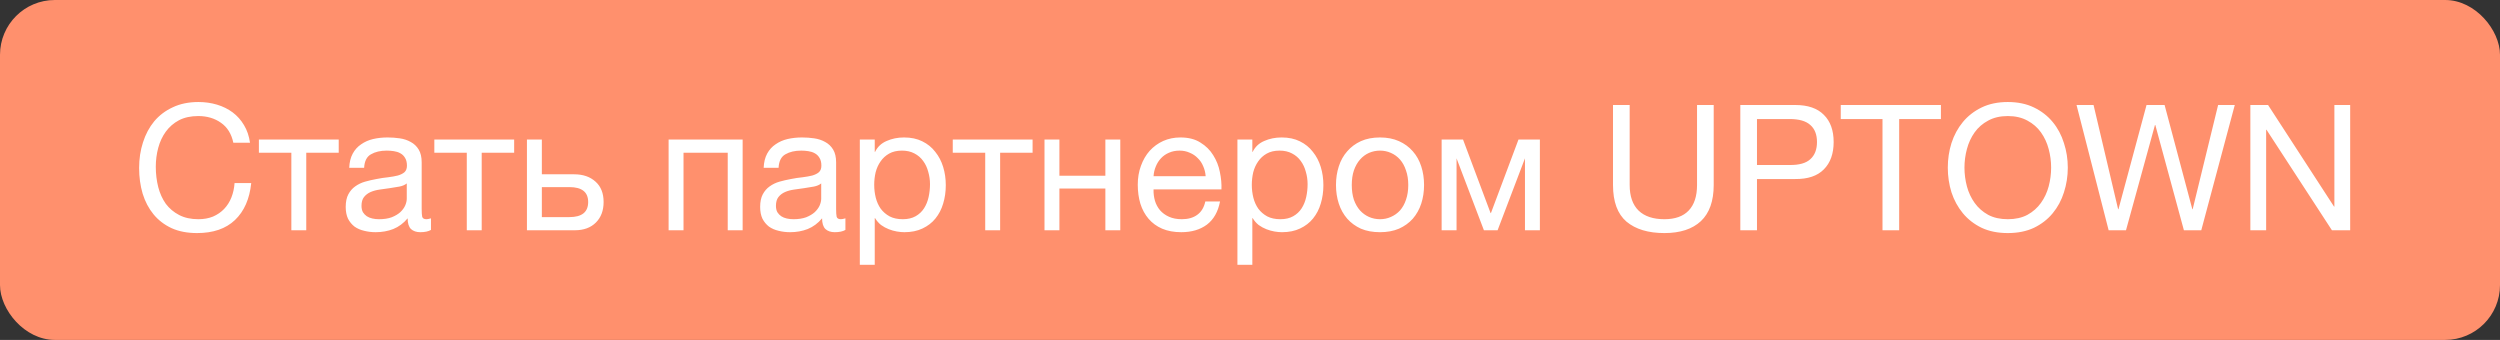
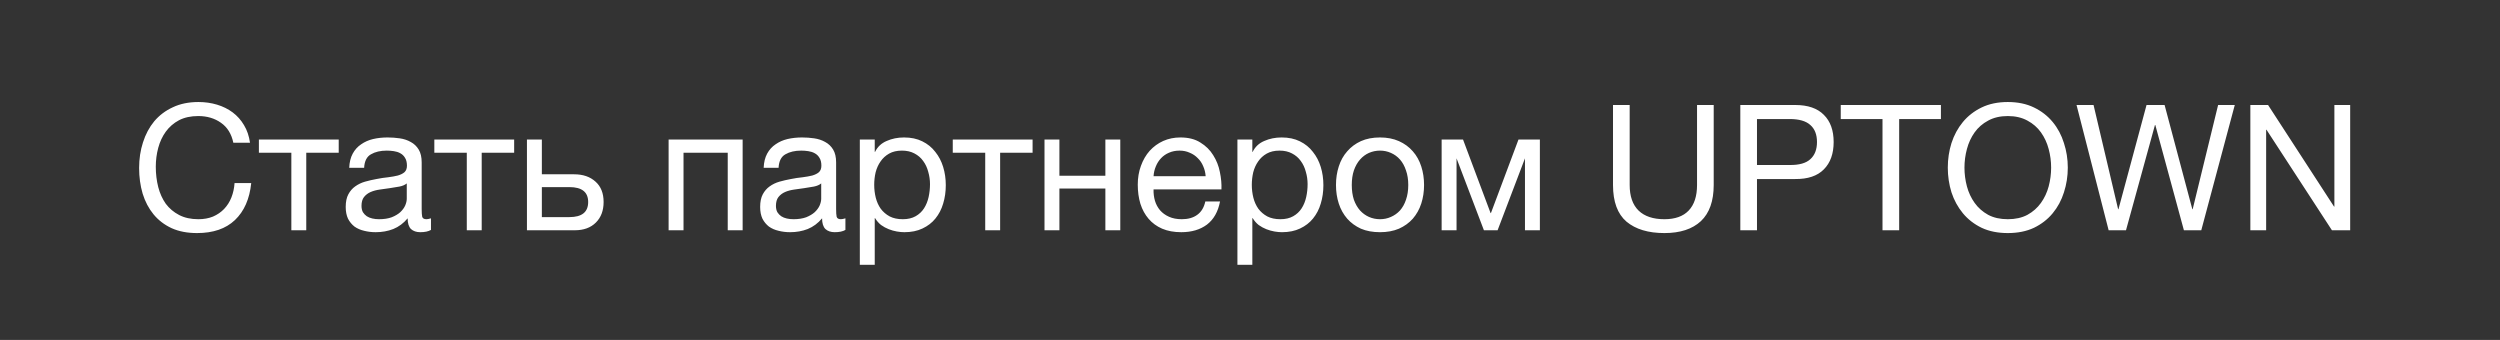
<svg xmlns="http://www.w3.org/2000/svg" width="228" height="31" viewBox="0 0 228 31" fill="none">
  <rect x="0" y="0" width="228" height="31" fill="#333333" stroke="none" />
-   <rect width="228" height="31" rx="5" fill="#FF906D" />
  <path d="M17.968 21.256C17.083 21.256 16.309 21.107 15.648 20.808C14.987 20.499 14.437 20.077 14 19.544C13.563 19.011 13.232 18.381 13.008 17.656C12.795 16.931 12.688 16.152 12.688 15.32C12.688 14.488 12.805 13.709 13.04 12.984C13.275 12.248 13.616 11.608 14.064 11.064C14.523 10.52 15.088 10.093 15.76 9.784C16.432 9.464 17.211 9.304 18.096 9.304C18.693 9.304 19.259 9.384 19.792 9.544C20.325 9.704 20.8 9.939 21.216 10.248C21.632 10.557 21.979 10.947 22.256 11.416C22.533 11.875 22.715 12.408 22.8 13.016H21.28C21.109 12.205 20.731 11.597 20.144 11.192C19.568 10.787 18.88 10.584 18.08 10.584C17.397 10.584 16.811 10.712 16.32 10.968C15.84 11.224 15.44 11.571 15.12 12.008C14.811 12.435 14.581 12.925 14.432 13.48C14.283 14.035 14.208 14.611 14.208 15.208C14.208 15.859 14.283 16.477 14.432 17.064C14.581 17.64 14.811 18.147 15.12 18.584C15.44 19.011 15.845 19.352 16.336 19.608C16.827 19.864 17.413 19.992 18.096 19.992C18.587 19.992 19.029 19.912 19.424 19.752C19.819 19.581 20.155 19.352 20.432 19.064C20.72 18.765 20.944 18.413 21.104 18.008C21.264 17.603 21.36 17.165 21.392 16.696H22.912C22.763 18.147 22.267 19.272 21.424 20.072C20.592 20.861 19.44 21.256 17.968 21.256ZM26.571 13.928H23.611V12.728H30.891V13.928H27.931V21H26.571V13.928ZM34.265 21.176C33.892 21.176 33.54 21.133 33.209 21.048C32.879 20.973 32.585 20.845 32.329 20.664C32.084 20.472 31.887 20.232 31.737 19.944C31.599 19.645 31.529 19.288 31.529 18.872C31.529 18.403 31.609 18.019 31.769 17.72C31.929 17.421 32.137 17.181 32.393 17C32.66 16.808 32.959 16.664 33.289 16.568C33.63 16.472 33.977 16.392 34.329 16.328C34.703 16.253 35.054 16.2 35.385 16.168C35.727 16.125 36.025 16.072 36.281 16.008C36.537 15.933 36.74 15.832 36.889 15.704C37.038 15.565 37.113 15.368 37.113 15.112C37.113 14.813 37.054 14.573 36.937 14.392C36.831 14.211 36.687 14.072 36.505 13.976C36.334 13.88 36.137 13.816 35.913 13.784C35.7 13.752 35.486 13.736 35.273 13.736C34.697 13.736 34.217 13.848 33.833 14.072C33.449 14.285 33.241 14.696 33.209 15.304H31.849C31.87 14.792 31.977 14.36 32.169 14.008C32.361 13.656 32.617 13.373 32.937 13.16C33.257 12.936 33.62 12.776 34.025 12.68C34.441 12.584 34.884 12.536 35.353 12.536C35.727 12.536 36.094 12.563 36.457 12.616C36.831 12.669 37.166 12.781 37.465 12.952C37.764 13.112 38.004 13.341 38.185 13.64C38.367 13.939 38.457 14.328 38.457 14.808V19.064C38.457 19.384 38.473 19.619 38.505 19.768C38.548 19.917 38.676 19.992 38.889 19.992C38.985 19.992 39.124 19.965 39.305 19.912V20.968C39.071 21.107 38.745 21.176 38.329 21.176C37.977 21.176 37.694 21.08 37.481 20.888C37.279 20.685 37.177 20.36 37.177 19.912C36.804 20.36 36.367 20.685 35.865 20.888C35.374 21.08 34.841 21.176 34.265 21.176ZM34.569 19.992C35.017 19.992 35.401 19.933 35.721 19.816C36.041 19.688 36.303 19.533 36.505 19.352C36.708 19.16 36.857 18.957 36.953 18.744C37.049 18.52 37.097 18.312 37.097 18.12V16.728C36.926 16.867 36.703 16.963 36.425 17.016C36.148 17.069 35.855 17.117 35.545 17.16C35.246 17.203 34.943 17.245 34.633 17.288C34.324 17.331 34.047 17.405 33.801 17.512C33.556 17.619 33.353 17.773 33.193 17.976C33.044 18.168 32.969 18.435 32.969 18.776C32.969 19 33.012 19.192 33.097 19.352C33.193 19.501 33.31 19.624 33.449 19.72C33.599 19.816 33.769 19.885 33.961 19.928C34.153 19.971 34.356 19.992 34.569 19.992ZM42.571 13.928H39.611V12.728H46.891V13.928H43.931V21H42.571V13.928ZM48.057 12.728H49.417V15.896H52.361C53.172 15.896 53.822 16.12 54.313 16.568C54.804 17.005 55.049 17.624 55.049 18.424C55.049 19.203 54.815 19.827 54.345 20.296C53.876 20.765 53.236 21 52.425 21H48.057V12.728ZM51.929 19.8C53.071 19.8 53.641 19.341 53.641 18.424C53.641 17.517 53.071 17.064 51.929 17.064H49.417V19.8H51.929ZM60.977 12.728H67.729V21H66.369V13.928H62.337V21H60.977V12.728ZM72.062 21.176C71.689 21.176 71.337 21.133 71.006 21.048C70.675 20.973 70.382 20.845 70.126 20.664C69.881 20.472 69.683 20.232 69.534 19.944C69.395 19.645 69.326 19.288 69.326 18.872C69.326 18.403 69.406 18.019 69.566 17.72C69.726 17.421 69.934 17.181 70.19 17C70.457 16.808 70.755 16.664 71.086 16.568C71.427 16.472 71.774 16.392 72.126 16.328C72.499 16.253 72.851 16.2 73.182 16.168C73.523 16.125 73.822 16.072 74.078 16.008C74.334 15.933 74.537 15.832 74.686 15.704C74.835 15.565 74.91 15.368 74.91 15.112C74.91 14.813 74.851 14.573 74.734 14.392C74.627 14.211 74.483 14.072 74.302 13.976C74.131 13.88 73.934 13.816 73.71 13.784C73.497 13.752 73.283 13.736 73.07 13.736C72.494 13.736 72.014 13.848 71.63 14.072C71.246 14.285 71.038 14.696 71.006 15.304H69.646C69.667 14.792 69.774 14.36 69.966 14.008C70.158 13.656 70.414 13.373 70.734 13.16C71.054 12.936 71.417 12.776 71.822 12.68C72.238 12.584 72.681 12.536 73.15 12.536C73.523 12.536 73.891 12.563 74.254 12.616C74.627 12.669 74.963 12.781 75.262 12.952C75.561 13.112 75.801 13.341 75.982 13.64C76.163 13.939 76.254 14.328 76.254 14.808V19.064C76.254 19.384 76.27 19.619 76.302 19.768C76.345 19.917 76.473 19.992 76.686 19.992C76.782 19.992 76.921 19.965 77.102 19.912V20.968C76.867 21.107 76.542 21.176 76.126 21.176C75.774 21.176 75.491 21.08 75.278 20.888C75.075 20.685 74.974 20.36 74.974 19.912C74.601 20.36 74.163 20.685 73.662 20.888C73.171 21.08 72.638 21.176 72.062 21.176ZM72.366 19.992C72.814 19.992 73.198 19.933 73.518 19.816C73.838 19.688 74.099 19.533 74.302 19.352C74.505 19.16 74.654 18.957 74.75 18.744C74.846 18.52 74.894 18.312 74.894 18.12V16.728C74.723 16.867 74.499 16.963 74.222 17.016C73.945 17.069 73.651 17.117 73.342 17.16C73.043 17.203 72.739 17.245 72.43 17.288C72.121 17.331 71.843 17.405 71.598 17.512C71.353 17.619 71.15 17.773 70.99 17.976C70.841 18.168 70.766 18.435 70.766 18.776C70.766 19 70.809 19.192 70.894 19.352C70.99 19.501 71.107 19.624 71.246 19.72C71.395 19.816 71.566 19.885 71.758 19.928C71.95 19.971 72.153 19.992 72.366 19.992ZM78.416 12.728H79.776V13.848H79.808C80.032 13.389 80.384 13.059 80.864 12.856C81.344 12.643 81.872 12.536 82.448 12.536C83.088 12.536 83.642 12.653 84.112 12.888C84.592 13.123 84.986 13.443 85.296 13.848C85.616 14.243 85.856 14.701 86.016 15.224C86.176 15.747 86.256 16.301 86.256 16.888C86.256 17.485 86.176 18.045 86.016 18.568C85.866 19.08 85.632 19.533 85.312 19.928C85.002 20.312 84.608 20.616 84.128 20.84C83.658 21.064 83.109 21.176 82.48 21.176C82.266 21.176 82.037 21.155 81.792 21.112C81.546 21.069 81.301 21 81.056 20.904C80.81 20.808 80.576 20.68 80.352 20.52C80.138 20.349 79.957 20.141 79.808 19.896H79.776V24.152H78.416V12.728ZM82.336 19.992C82.794 19.992 83.184 19.901 83.504 19.72C83.824 19.539 84.08 19.299 84.272 19C84.464 18.701 84.602 18.36 84.688 17.976C84.773 17.592 84.816 17.197 84.816 16.792C84.816 16.408 84.762 16.035 84.656 15.672C84.56 15.299 84.405 14.968 84.192 14.68C83.989 14.392 83.722 14.163 83.392 13.992C83.072 13.821 82.693 13.736 82.256 13.736C81.797 13.736 81.408 13.827 81.088 14.008C80.768 14.189 80.506 14.429 80.304 14.728C80.101 15.016 79.952 15.347 79.856 15.72C79.77 16.093 79.728 16.472 79.728 16.856C79.728 17.261 79.776 17.656 79.872 18.04C79.968 18.413 80.117 18.744 80.32 19.032C80.533 19.32 80.805 19.555 81.136 19.736C81.466 19.907 81.866 19.992 82.336 19.992ZM89.852 13.928H86.892V12.728H94.172V13.928H91.212V21H89.852V13.928ZM95.258 12.728H96.618V16.024H100.81V12.728H102.17V21H100.81V17.192H96.618V21H95.258V12.728ZM107.732 21.176C107.07 21.176 106.489 21.069 105.988 20.856C105.497 20.643 105.086 20.344 104.756 19.96C104.425 19.576 104.174 19.117 104.004 18.584C103.844 18.051 103.764 17.469 103.764 16.84C103.764 16.221 103.86 15.651 104.052 15.128C104.244 14.595 104.51 14.136 104.852 13.752C105.204 13.368 105.614 13.069 106.084 12.856C106.564 12.643 107.086 12.536 107.652 12.536C108.388 12.536 108.996 12.691 109.476 13C109.966 13.299 110.356 13.683 110.644 14.152C110.942 14.621 111.145 15.133 111.252 15.688C111.369 16.243 111.417 16.771 111.396 17.272H105.204C105.193 17.635 105.236 17.981 105.332 18.312C105.428 18.632 105.582 18.92 105.796 19.176C106.009 19.421 106.281 19.619 106.612 19.768C106.942 19.917 107.332 19.992 107.78 19.992C108.356 19.992 108.825 19.859 109.188 19.592C109.561 19.325 109.806 18.92 109.924 18.376H111.267C111.086 19.315 110.686 20.019 110.068 20.488C109.449 20.947 108.67 21.176 107.732 21.176ZM109.956 16.072C109.934 15.752 109.86 15.448 109.732 15.16C109.614 14.872 109.449 14.627 109.236 14.424C109.033 14.211 108.788 14.045 108.5 13.928C108.222 13.8 107.913 13.736 107.572 13.736C107.22 13.736 106.9 13.8 106.612 13.928C106.334 14.045 106.094 14.211 105.892 14.424C105.689 14.637 105.529 14.888 105.412 15.176C105.294 15.453 105.225 15.752 105.204 16.072H109.956ZM112.853 12.728H114.213V13.848H114.245C114.469 13.389 114.821 13.059 115.301 12.856C115.781 12.643 116.309 12.536 116.885 12.536C117.525 12.536 118.08 12.653 118.549 12.888C119.029 13.123 119.424 13.443 119.733 13.848C120.053 14.243 120.293 14.701 120.453 15.224C120.613 15.747 120.693 16.301 120.693 16.888C120.693 17.485 120.613 18.045 120.453 18.568C120.304 19.08 120.069 19.533 119.749 19.928C119.44 20.312 119.045 20.616 118.565 20.84C118.096 21.064 117.547 21.176 116.917 21.176C116.704 21.176 116.475 21.155 116.229 21.112C115.984 21.069 115.739 21 115.493 20.904C115.248 20.808 115.013 20.68 114.789 20.52C114.576 20.349 114.395 20.141 114.245 19.896H114.213V24.152H112.853V12.728ZM116.773 19.992C117.232 19.992 117.621 19.901 117.941 19.72C118.261 19.539 118.517 19.299 118.709 19C118.901 18.701 119.04 18.36 119.125 17.976C119.211 17.592 119.253 17.197 119.253 16.792C119.253 16.408 119.2 16.035 119.093 15.672C118.997 15.299 118.843 14.968 118.629 14.68C118.427 14.392 118.16 14.163 117.829 13.992C117.509 13.821 117.131 13.736 116.693 13.736C116.235 13.736 115.845 13.827 115.525 14.008C115.205 14.189 114.944 14.429 114.741 14.728C114.539 15.016 114.389 15.347 114.293 15.72C114.208 16.093 114.165 16.472 114.165 16.856C114.165 17.261 114.213 17.656 114.309 18.04C114.405 18.413 114.555 18.744 114.757 19.032C114.971 19.32 115.243 19.555 115.573 19.736C115.904 19.907 116.304 19.992 116.773 19.992ZM125.858 21.176C125.196 21.176 124.615 21.069 124.114 20.856C123.623 20.632 123.207 20.328 122.866 19.944C122.524 19.549 122.268 19.091 122.098 18.568C121.927 18.045 121.842 17.48 121.842 16.872C121.842 16.264 121.927 15.699 122.098 15.176C122.268 14.643 122.524 14.184 122.866 13.8C123.207 13.405 123.623 13.096 124.114 12.872C124.615 12.648 125.196 12.536 125.858 12.536C126.508 12.536 127.084 12.648 127.586 12.872C128.087 13.096 128.508 13.405 128.85 13.8C129.191 14.184 129.447 14.643 129.618 15.176C129.788 15.699 129.874 16.264 129.874 16.872C129.874 17.48 129.788 18.045 129.618 18.568C129.447 19.091 129.191 19.549 128.85 19.944C128.508 20.328 128.087 20.632 127.586 20.856C127.084 21.069 126.508 21.176 125.858 21.176ZM125.858 19.992C126.21 19.992 126.54 19.923 126.85 19.784C127.17 19.645 127.447 19.448 127.682 19.192C127.916 18.925 128.098 18.6 128.226 18.216C128.364 17.821 128.434 17.373 128.434 16.872C128.434 16.371 128.364 15.928 128.226 15.544C128.098 15.149 127.916 14.819 127.682 14.552C127.447 14.285 127.17 14.083 126.85 13.944C126.54 13.805 126.21 13.736 125.858 13.736C125.506 13.736 125.17 13.805 124.85 13.944C124.54 14.083 124.268 14.285 124.034 14.552C123.799 14.819 123.612 15.149 123.474 15.544C123.346 15.928 123.282 16.371 123.282 16.872C123.282 17.373 123.346 17.821 123.474 18.216C123.612 18.6 123.799 18.925 124.034 19.192C124.268 19.448 124.54 19.645 124.85 19.784C125.17 19.923 125.506 19.992 125.858 19.992ZM131.477 12.728H133.429L135.941 19.432H135.973L138.485 12.728H140.437V21H139.077V14.44L136.581 21H135.333L132.837 14.44V21H131.477V12.728ZM156.29 16.872V9.576H154.77V16.872C154.77 17.896 154.514 18.675 154.002 19.208C153.501 19.731 152.765 19.992 151.794 19.992C150.77 19.992 149.986 19.731 149.442 19.208C148.898 18.675 148.626 17.896 148.626 16.872V9.576H147.106V16.872C147.106 18.397 147.517 19.512 148.338 20.216C149.17 20.909 150.322 21.256 151.794 21.256C153.234 21.256 154.343 20.893 155.122 20.168C155.901 19.432 156.29 18.333 156.29 16.872ZM160.237 15.048V10.856H163.213C164.077 10.856 164.706 11.037 165.101 11.4C165.506 11.752 165.709 12.269 165.709 12.952C165.709 13.635 165.506 14.157 165.101 14.52C164.706 14.883 164.077 15.059 163.213 15.048H160.237ZM158.717 9.576V21H160.237V16.328H163.725C164.877 16.339 165.746 16.045 166.333 15.448C166.93 14.851 167.229 14.019 167.229 12.952C167.229 11.885 166.93 11.059 166.333 10.472C165.746 9.875 164.877 9.576 163.725 9.576H158.717ZM171.684 10.856V21H173.204V10.856H177.012V9.576H167.876V10.856H171.684ZM179.159 15.288C179.159 14.712 179.234 14.147 179.383 13.592C179.533 13.027 179.767 12.52 180.087 12.072C180.407 11.624 180.818 11.267 181.319 11C181.821 10.723 182.418 10.584 183.111 10.584C183.805 10.584 184.402 10.723 184.903 11C185.405 11.267 185.815 11.624 186.135 12.072C186.455 12.52 186.69 13.027 186.839 13.592C186.989 14.147 187.063 14.712 187.063 15.288C187.063 15.864 186.989 16.435 186.839 17C186.69 17.555 186.455 18.056 186.135 18.504C185.815 18.952 185.405 19.315 184.903 19.592C184.402 19.859 183.805 19.992 183.111 19.992C182.418 19.992 181.821 19.859 181.319 19.592C180.818 19.315 180.407 18.952 180.087 18.504C179.767 18.056 179.533 17.555 179.383 17C179.234 16.435 179.159 15.864 179.159 15.288ZM177.639 15.288C177.639 16.067 177.751 16.819 177.975 17.544C178.21 18.259 178.557 18.893 179.015 19.448C179.474 20.003 180.045 20.445 180.727 20.776C181.41 21.096 182.205 21.256 183.111 21.256C184.018 21.256 184.813 21.096 185.495 20.776C186.178 20.445 186.749 20.003 187.207 19.448C187.666 18.893 188.007 18.259 188.231 17.544C188.466 16.819 188.583 16.067 188.583 15.288C188.583 14.509 188.466 13.763 188.231 13.048C188.007 12.323 187.666 11.683 187.207 11.128C186.749 10.573 186.178 10.131 185.495 9.8C184.813 9.469 184.018 9.304 183.111 9.304C182.205 9.304 181.41 9.469 180.727 9.8C180.045 10.131 179.474 10.573 179.015 11.128C178.557 11.683 178.21 12.323 177.975 13.048C177.751 13.763 177.639 14.509 177.639 15.288ZM200.756 21L203.812 9.576H202.292L199.972 19.08H199.94L197.411 9.576H195.764L193.204 19.08H193.172L190.932 9.576H189.38L192.308 21H193.891L196.532 11.4H196.564L199.172 21H200.756ZM205.232 9.576V21H206.672V11.832H206.704L212.672 21H214.336V9.576H212.896V18.84H212.864L206.848 9.576H205.232Z" fill="white" />
</svg>